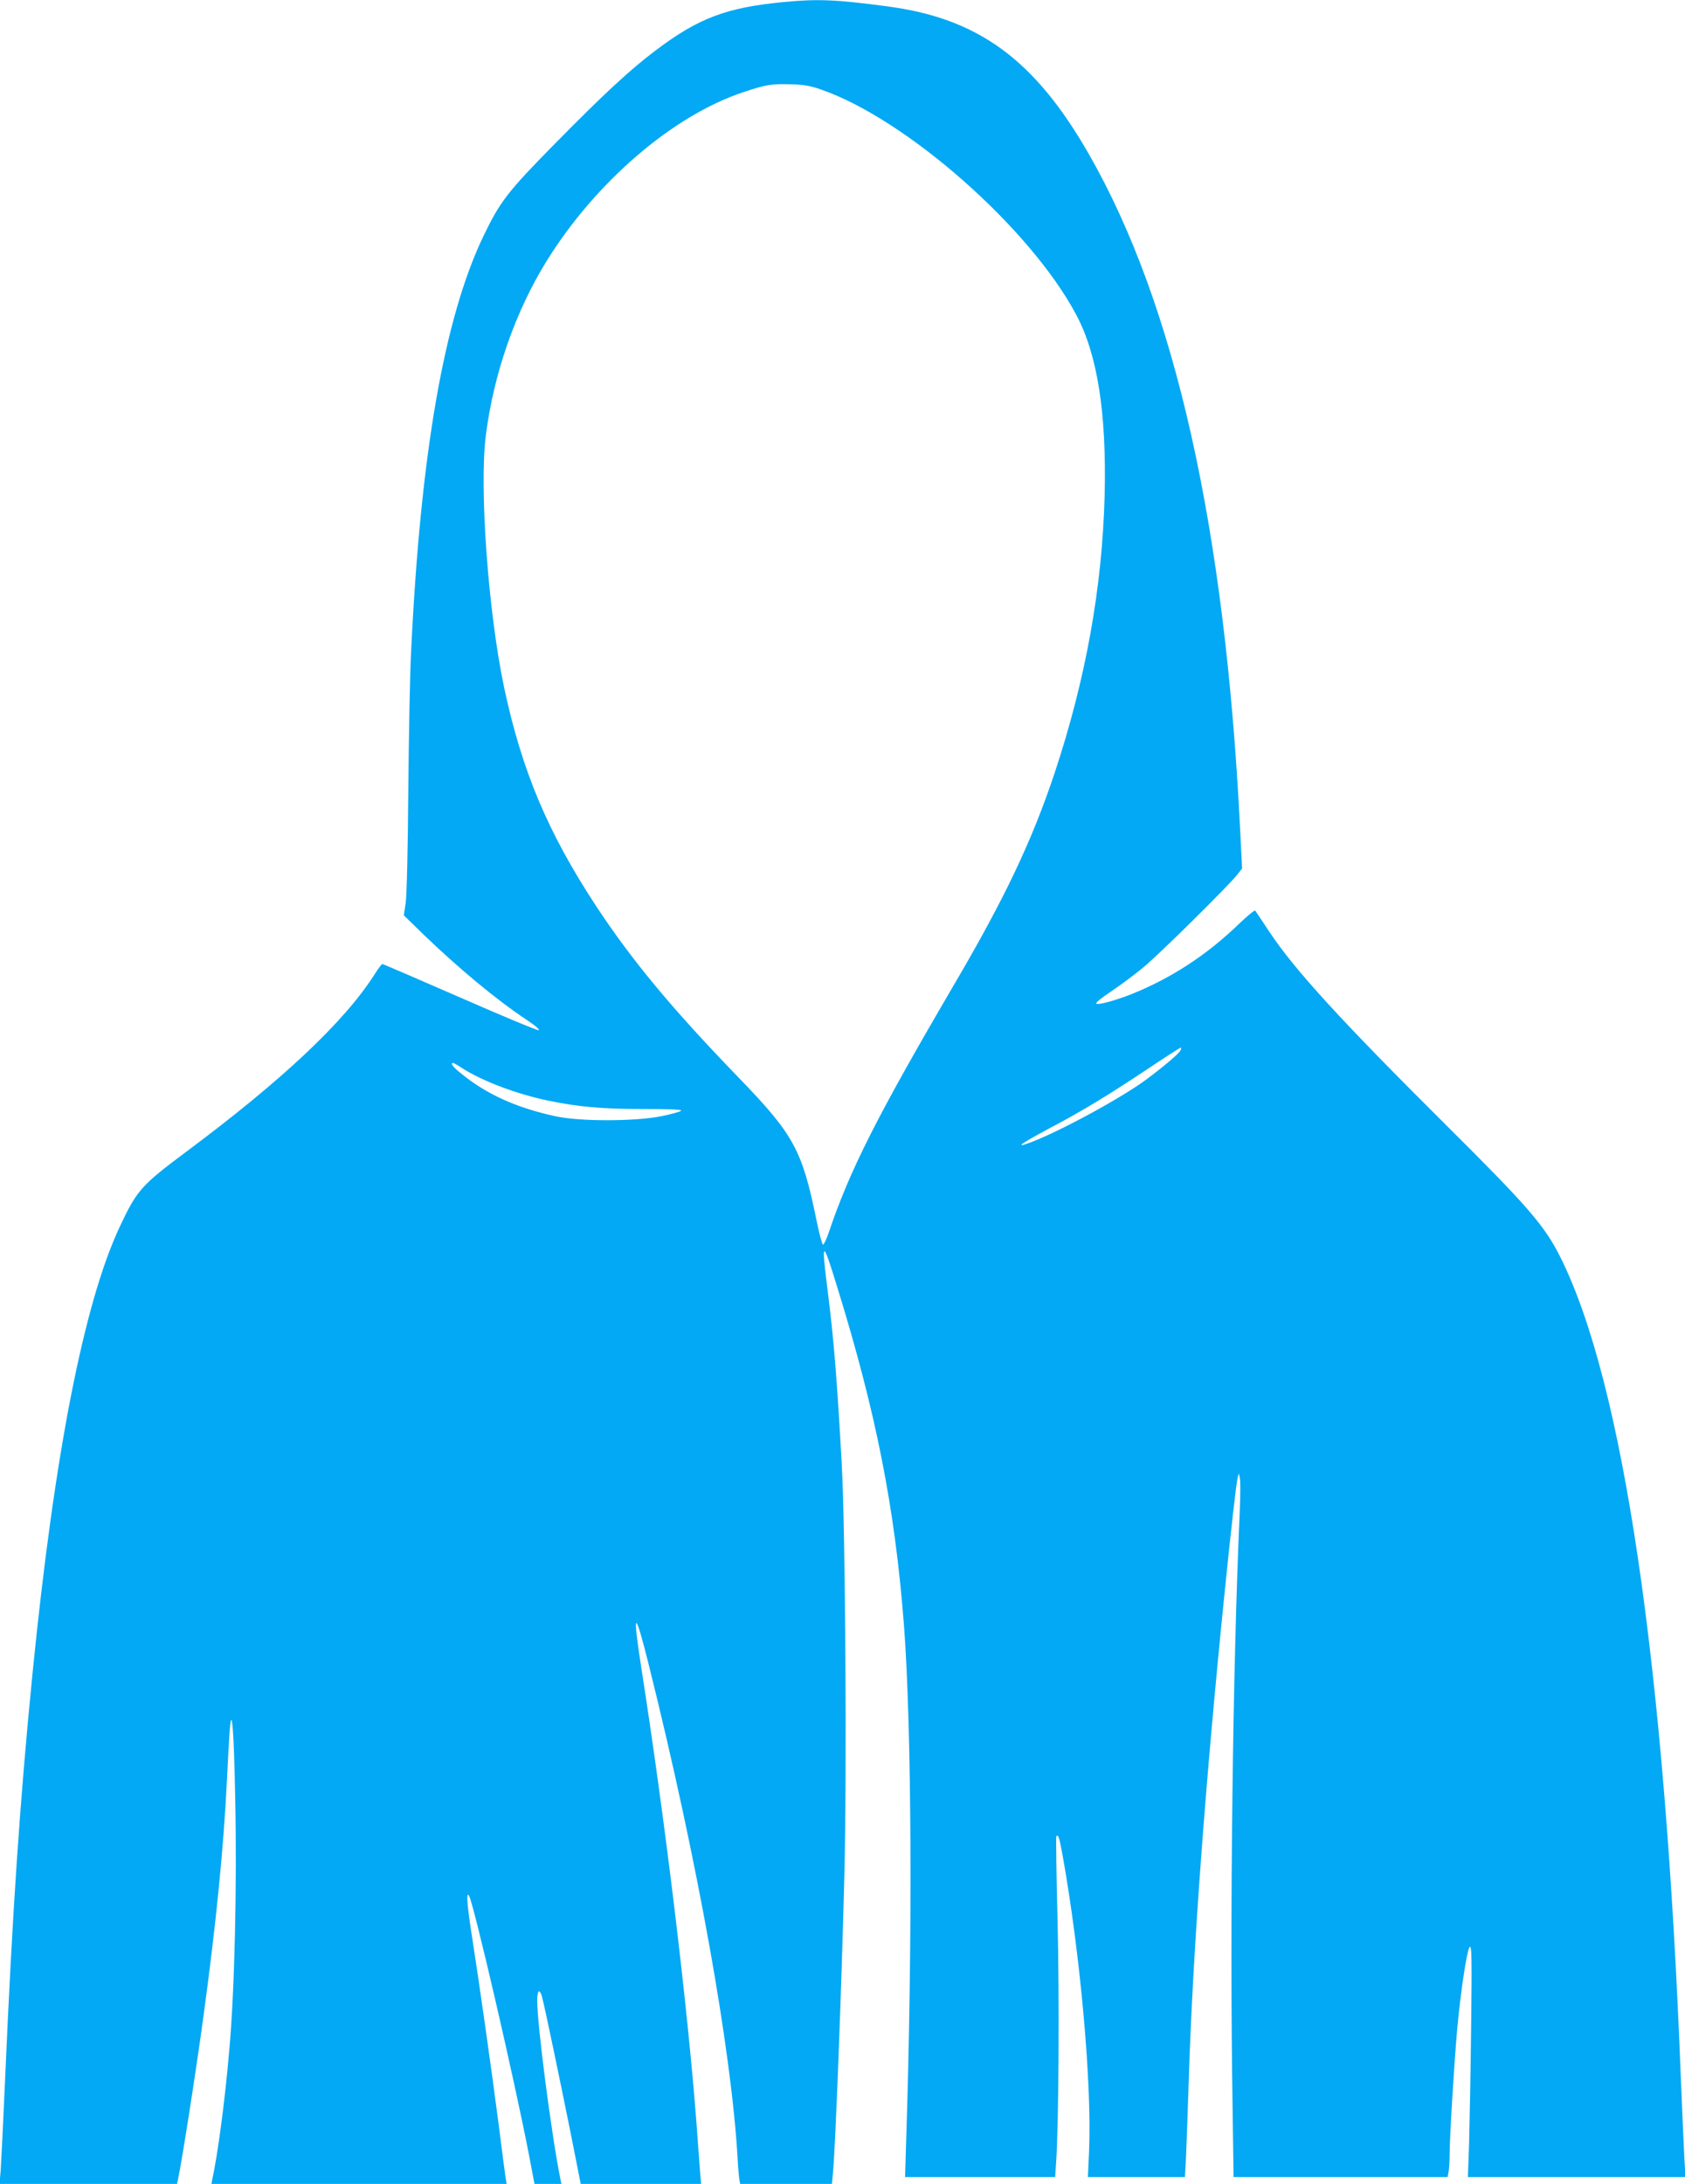
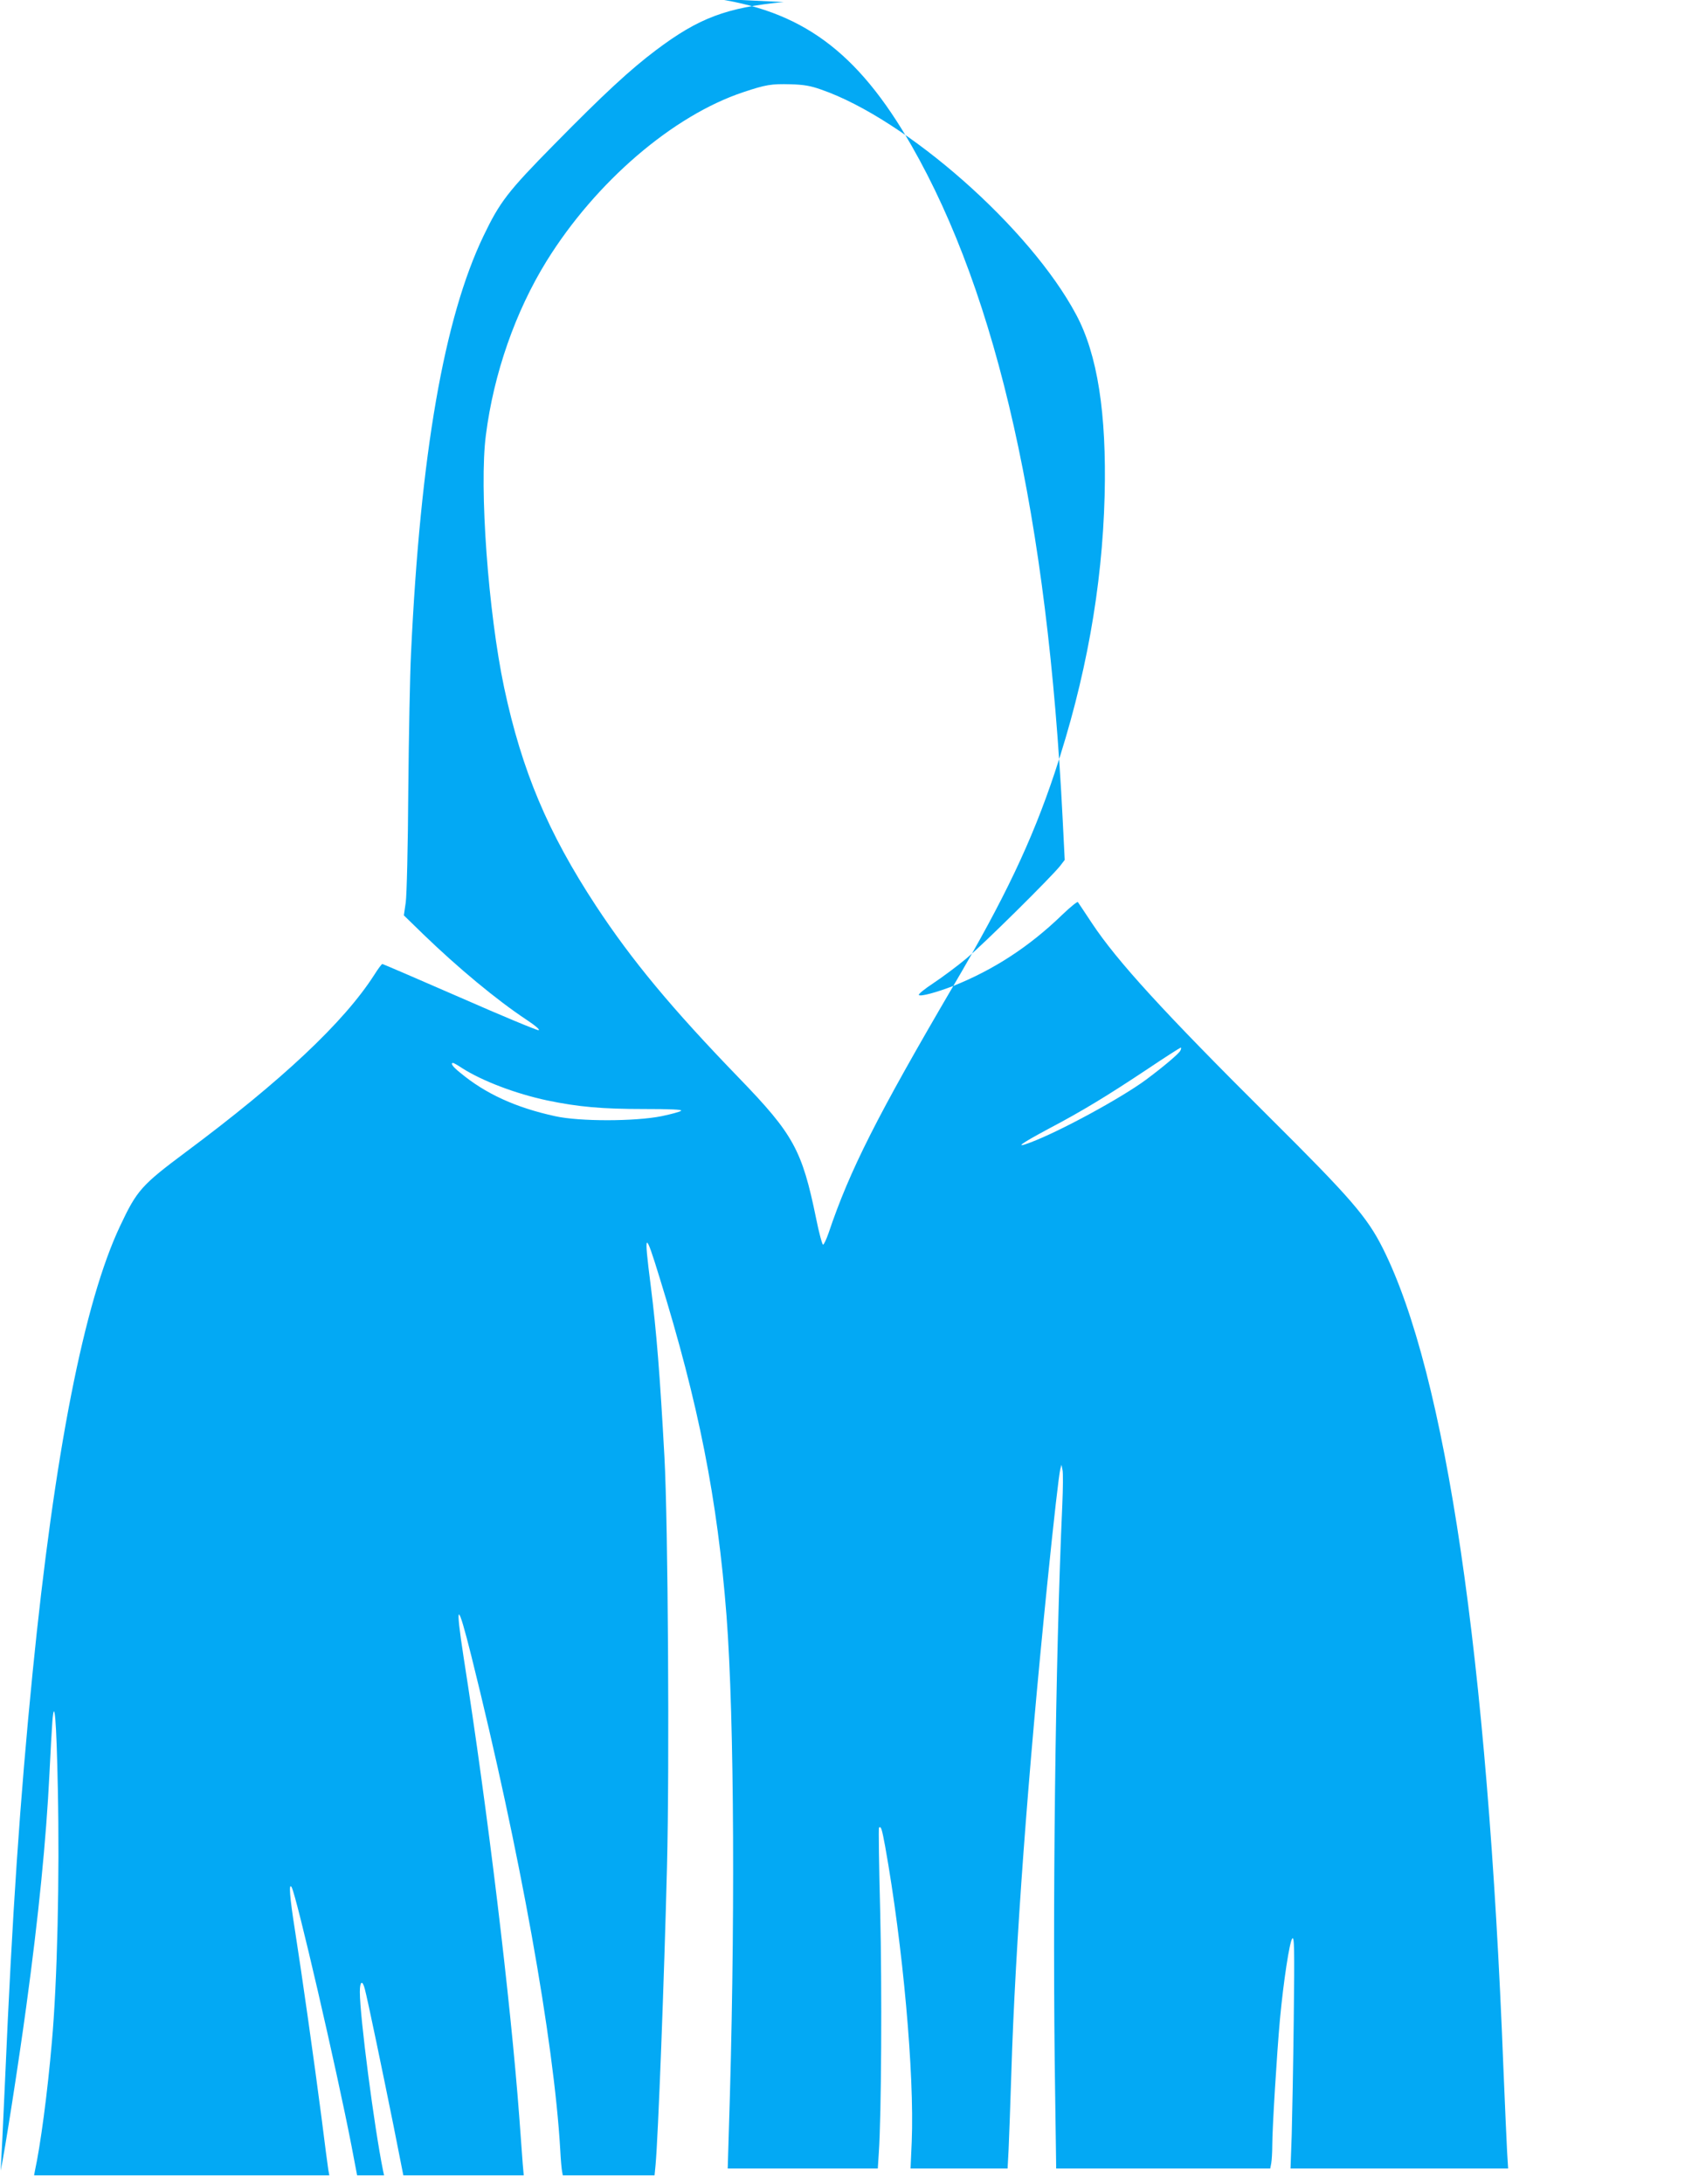
<svg xmlns="http://www.w3.org/2000/svg" version="1.0" width="988pt" height="1280pt" viewBox="0 0 988 1280" preserveAspectRatio="xMidYMid meet">
  <g transform="translate(0,1280) scale(0.1,-0.1)" fill="#03a9f4" stroke="none">
-     <path d="M4595 12788 c-335 -32 -498 -93 -750 -283 -150 -113 -306 -257 -595 -551 -273 -277 -319 -337 -415 -537 -231 -481 -370 -1278 -425 -2447 -6 -118 -13 -478 -16 -800 -2 -334 -9 -617 -15 -660 l-11 -75 113 -110 c204 -197 430 -385 605 -501 53 -35 82 -60 72 -62 -8 -2 -217 85 -463 193 -245 107 -450 195 -453 195 -4 0 -25 -28 -47 -63 -178 -278 -541 -619 -1105 -1039 -260 -194 -287 -224 -385 -432 -212 -447 -386 -1335 -514 -2621 -74 -744 -119 -1409 -161 -2380 -11 -253 -23 -495 -26 -537 l-7 -78 521 0 520 0 6 28 c24 112 105 630 150 962 72 527 117 977 136 1365 6 127 14 264 17 305 12 151 24 12 32 -390 11 -519 -3 -1135 -35 -1490 -25 -292 -67 -607 -100 -757 l-4 -23 865 0 866 0 -6 33 c-3 17 -21 156 -40 307 -42 324 -115 839 -156 1100 -30 189 -37 279 -19 249 28 -48 265 -1071 351 -1516 l33 -173 79 0 79 0 -6 28 c-52 256 -136 902 -136 1047 0 63 15 72 29 18 17 -64 106 -492 168 -800 l58 -293 353 0 353 0 -6 68 c-3 37 -12 159 -20 272 -51 683 -186 1802 -326 2693 -52 337 -37 339 46 6 284 -1140 483 -2250 520 -2889 3 -58 8 -115 11 -128 l4 -22 269 0 269 0 6 62 c15 162 50 1073 67 1748 15 590 6 2013 -15 2400 -26 474 -46 733 -81 1009 -41 320 -34 325 53 41 229 -739 339 -1298 392 -1980 46 -603 52 -1849 13 -3037 l-6 -203 440 0 440 0 6 93 c15 218 19 959 8 1415 -7 266 -10 487 -7 490 12 11 17 -7 36 -109 104 -580 172 -1334 156 -1731 l-7 -158 285 0 284 0 6 113 c3 61 10 263 16 447 23 748 98 1760 211 2870 39 385 68 636 76 669 l7 26 6 -31 c4 -16 3 -106 -1 -200 -41 -907 -59 -2380 -42 -3466 l6 -428 627 0 628 0 6 31 c3 17 6 65 6 106 0 99 27 539 45 738 21 224 56 452 72 473 12 15 14 -51 9 -468 -3 -267 -9 -574 -12 -682 l-7 -198 638 0 638 0 -6 97 c-3 54 -13 278 -22 498 -93 2402 -337 4062 -707 4799 -92 183 -188 294 -663 766 -624 620 -896 918 -1043 1140 -42 63 -78 118 -82 123 -3 4 -44 -29 -91 -74 -193 -187 -402 -323 -640 -418 -96 -37 -191 -63 -201 -53 -5 5 34 36 84 69 51 34 138 98 193 144 100 83 502 481 552 545 l26 34 -12 238 c-88 1761 -381 3066 -886 3948 -318 555 -648 797 -1185 867 -299 40 -408 44 -605 25z m220 -513 c501 -174 1225 -812 1495 -1319 125 -233 179 -578 167 -1061 -14 -539 -111 -1077 -293 -1625 -134 -401 -293 -736 -595 -1250 -445 -760 -606 -1077 -730 -1445 -13 -38 -28 -70 -33 -70 -5 0 -24 70 -41 155 -82 400 -133 492 -450 820 -395 408 -630 691 -840 1010 -283 431 -435 792 -539 1280 -93 440 -147 1173 -107 1480 46 361 173 724 356 1020 288 464 741 853 1154 990 132 44 163 49 276 46 78 -2 118 -9 180 -31z m2106 -5633 c-10 -19 -99 -94 -201 -170 -146 -108 -507 -304 -678 -368 -98 -37 -60 -9 108 81 196 103 348 196 575 347 104 70 194 127 198 128 4 0 3 -8 -2 -18z m-4212 -102 c121 -77 317 -151 501 -190 183 -38 322 -50 564 -50 156 0 227 -3 220 -10 -6 -6 -57 -20 -115 -32 -154 -31 -481 -32 -624 0 -230 50 -408 131 -557 255 -44 35 -59 57 -41 57 3 0 27 -13 52 -30z" />
+     <path d="M4595 12788 c-335 -32 -498 -93 -750 -283 -150 -113 -306 -257 -595 -551 -273 -277 -319 -337 -415 -537 -231 -481 -370 -1278 -425 -2447 -6 -118 -13 -478 -16 -800 -2 -334 -9 -617 -15 -660 l-11 -75 113 -110 c204 -197 430 -385 605 -501 53 -35 82 -60 72 -62 -8 -2 -217 85 -463 193 -245 107 -450 195 -453 195 -4 0 -25 -28 -47 -63 -178 -278 -541 -619 -1105 -1039 -260 -194 -287 -224 -385 -432 -212 -447 -386 -1335 -514 -2621 -74 -744 -119 -1409 -161 -2380 -11 -253 -23 -495 -26 -537 c24 112 105 630 150 962 72 527 117 977 136 1365 6 127 14 264 17 305 12 151 24 12 32 -390 11 -519 -3 -1135 -35 -1490 -25 -292 -67 -607 -100 -757 l-4 -23 865 0 866 0 -6 33 c-3 17 -21 156 -40 307 -42 324 -115 839 -156 1100 -30 189 -37 279 -19 249 28 -48 265 -1071 351 -1516 l33 -173 79 0 79 0 -6 28 c-52 256 -136 902 -136 1047 0 63 15 72 29 18 17 -64 106 -492 168 -800 l58 -293 353 0 353 0 -6 68 c-3 37 -12 159 -20 272 -51 683 -186 1802 -326 2693 -52 337 -37 339 46 6 284 -1140 483 -2250 520 -2889 3 -58 8 -115 11 -128 l4 -22 269 0 269 0 6 62 c15 162 50 1073 67 1748 15 590 6 2013 -15 2400 -26 474 -46 733 -81 1009 -41 320 -34 325 53 41 229 -739 339 -1298 392 -1980 46 -603 52 -1849 13 -3037 l-6 -203 440 0 440 0 6 93 c15 218 19 959 8 1415 -7 266 -10 487 -7 490 12 11 17 -7 36 -109 104 -580 172 -1334 156 -1731 l-7 -158 285 0 284 0 6 113 c3 61 10 263 16 447 23 748 98 1760 211 2870 39 385 68 636 76 669 l7 26 6 -31 c4 -16 3 -106 -1 -200 -41 -907 -59 -2380 -42 -3466 l6 -428 627 0 628 0 6 31 c3 17 6 65 6 106 0 99 27 539 45 738 21 224 56 452 72 473 12 15 14 -51 9 -468 -3 -267 -9 -574 -12 -682 l-7 -198 638 0 638 0 -6 97 c-3 54 -13 278 -22 498 -93 2402 -337 4062 -707 4799 -92 183 -188 294 -663 766 -624 620 -896 918 -1043 1140 -42 63 -78 118 -82 123 -3 4 -44 -29 -91 -74 -193 -187 -402 -323 -640 -418 -96 -37 -191 -63 -201 -53 -5 5 34 36 84 69 51 34 138 98 193 144 100 83 502 481 552 545 l26 34 -12 238 c-88 1761 -381 3066 -886 3948 -318 555 -648 797 -1185 867 -299 40 -408 44 -605 25z m220 -513 c501 -174 1225 -812 1495 -1319 125 -233 179 -578 167 -1061 -14 -539 -111 -1077 -293 -1625 -134 -401 -293 -736 -595 -1250 -445 -760 -606 -1077 -730 -1445 -13 -38 -28 -70 -33 -70 -5 0 -24 70 -41 155 -82 400 -133 492 -450 820 -395 408 -630 691 -840 1010 -283 431 -435 792 -539 1280 -93 440 -147 1173 -107 1480 46 361 173 724 356 1020 288 464 741 853 1154 990 132 44 163 49 276 46 78 -2 118 -9 180 -31z m2106 -5633 c-10 -19 -99 -94 -201 -170 -146 -108 -507 -304 -678 -368 -98 -37 -60 -9 108 81 196 103 348 196 575 347 104 70 194 127 198 128 4 0 3 -8 -2 -18z m-4212 -102 c121 -77 317 -151 501 -190 183 -38 322 -50 564 -50 156 0 227 -3 220 -10 -6 -6 -57 -20 -115 -32 -154 -31 -481 -32 -624 0 -230 50 -408 131 -557 255 -44 35 -59 57 -41 57 3 0 27 -13 52 -30z" />
  </g>
</svg>